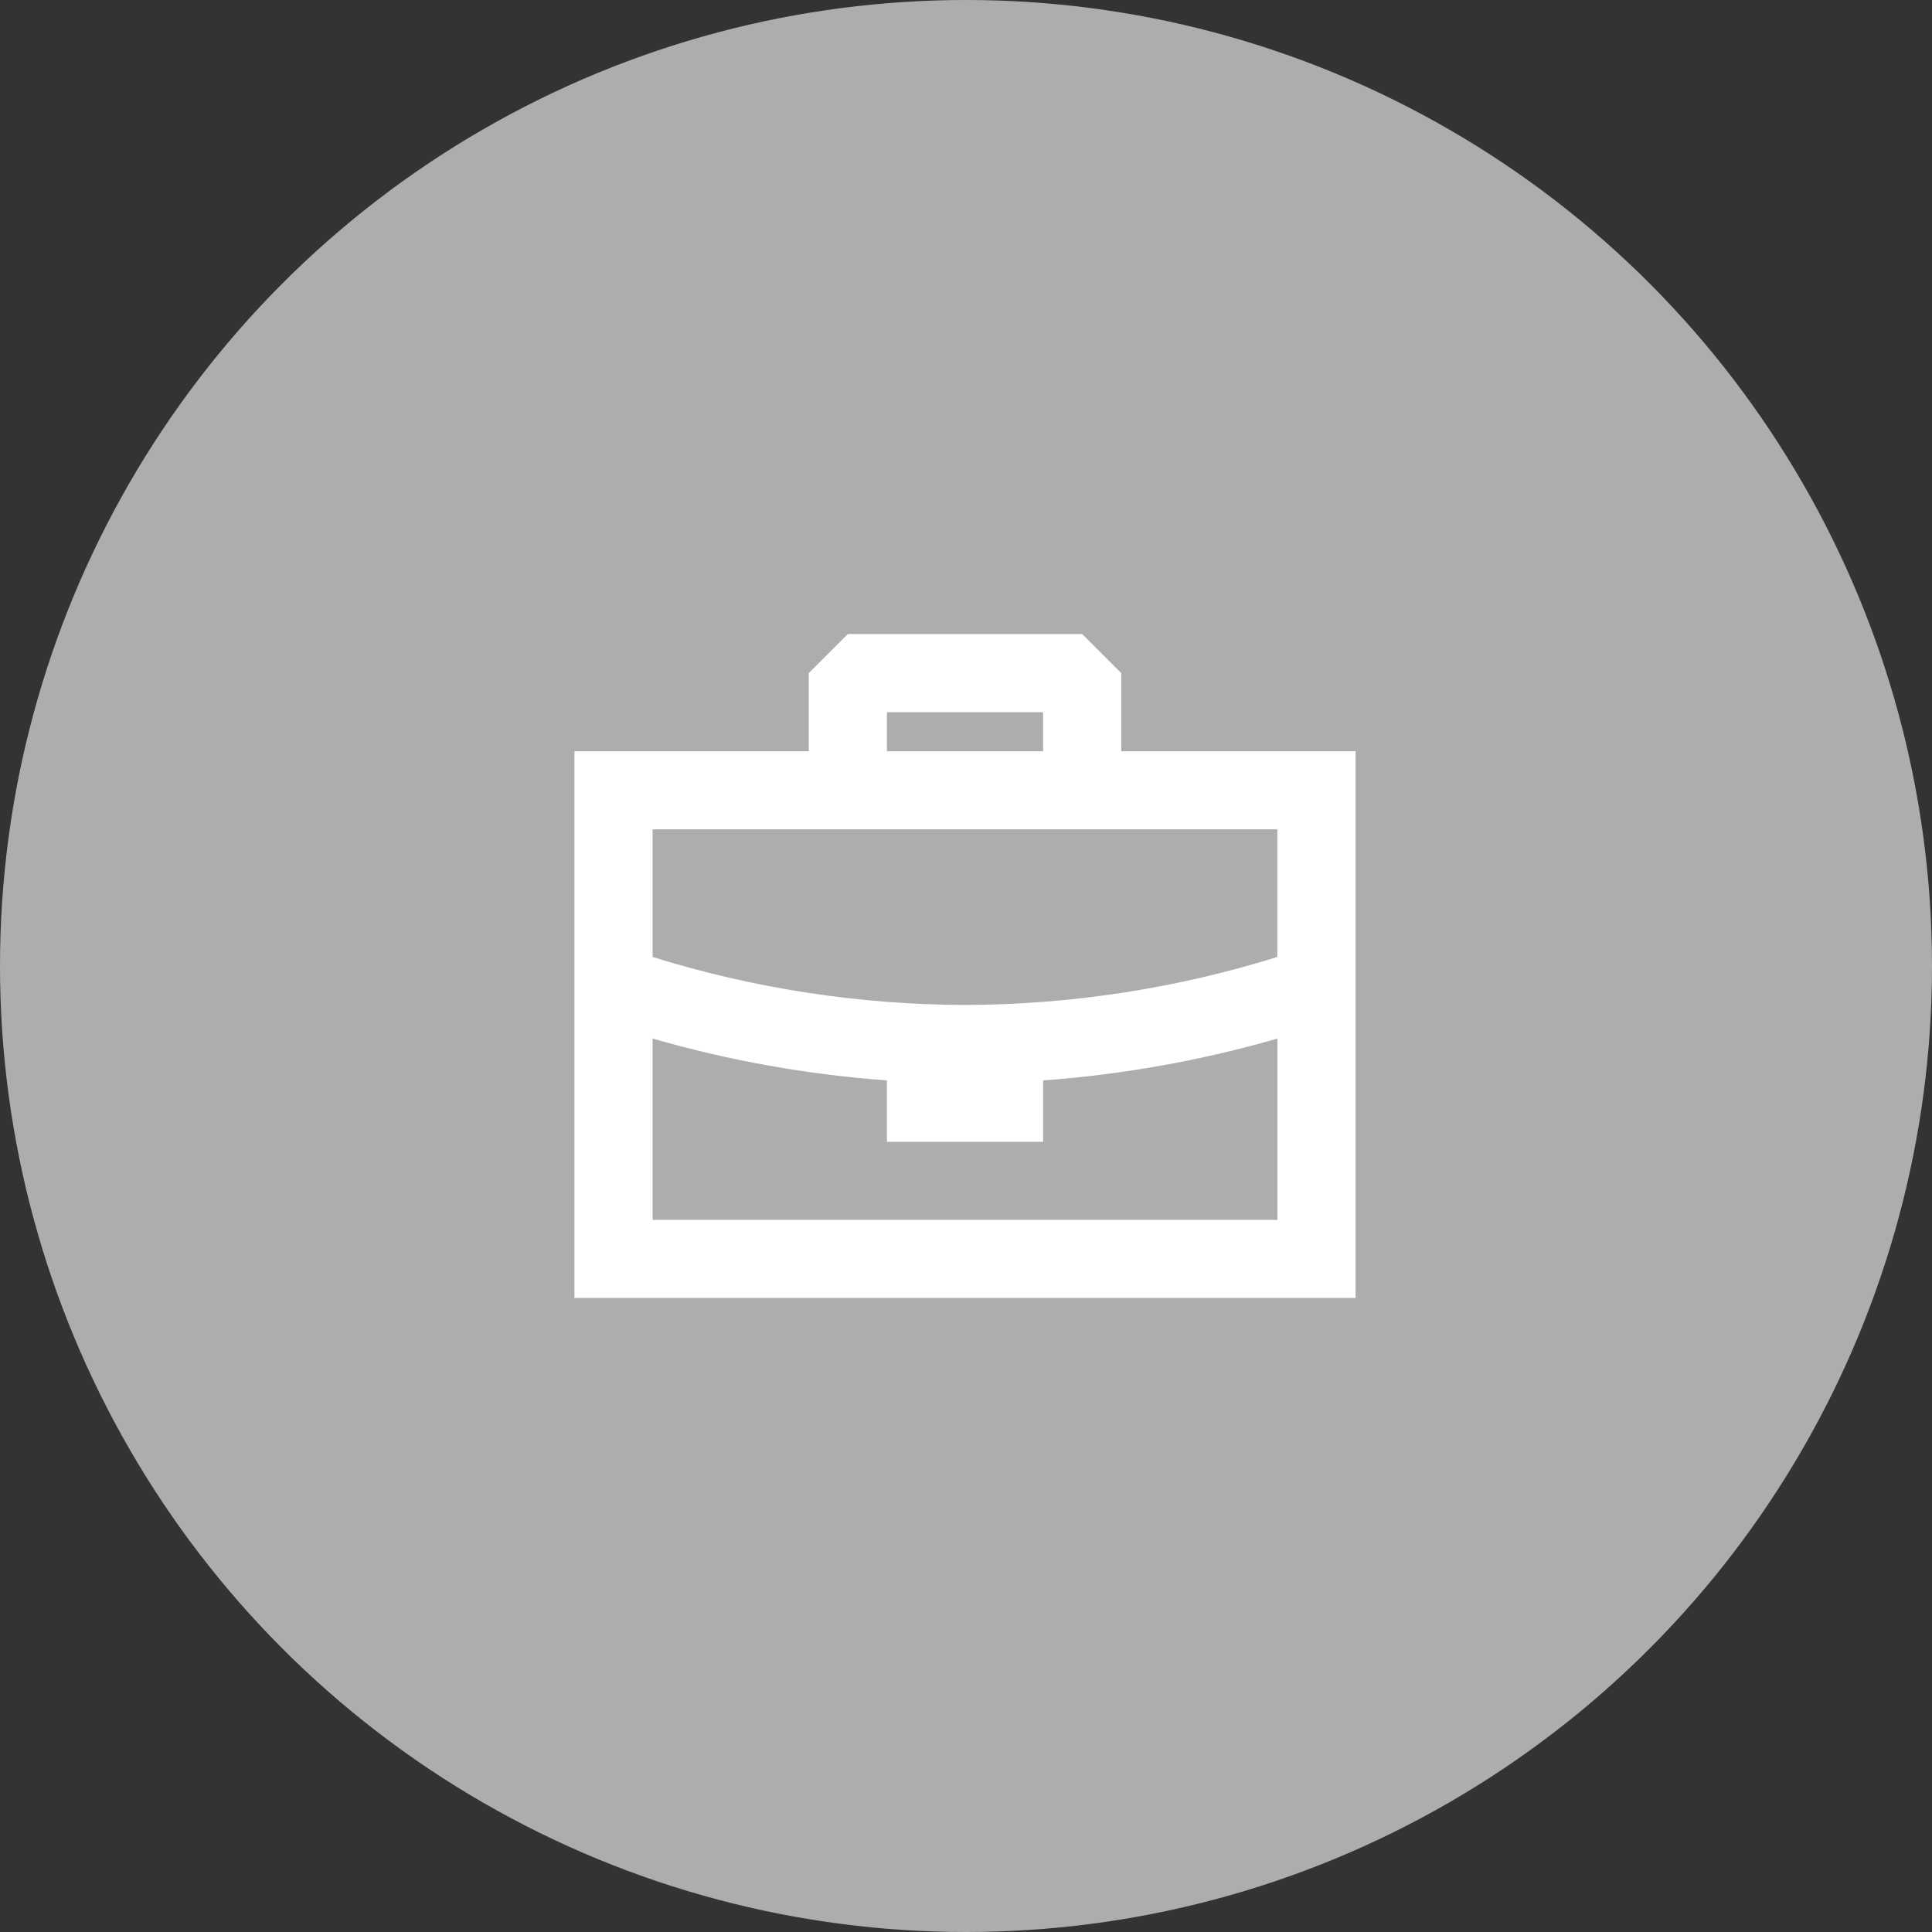
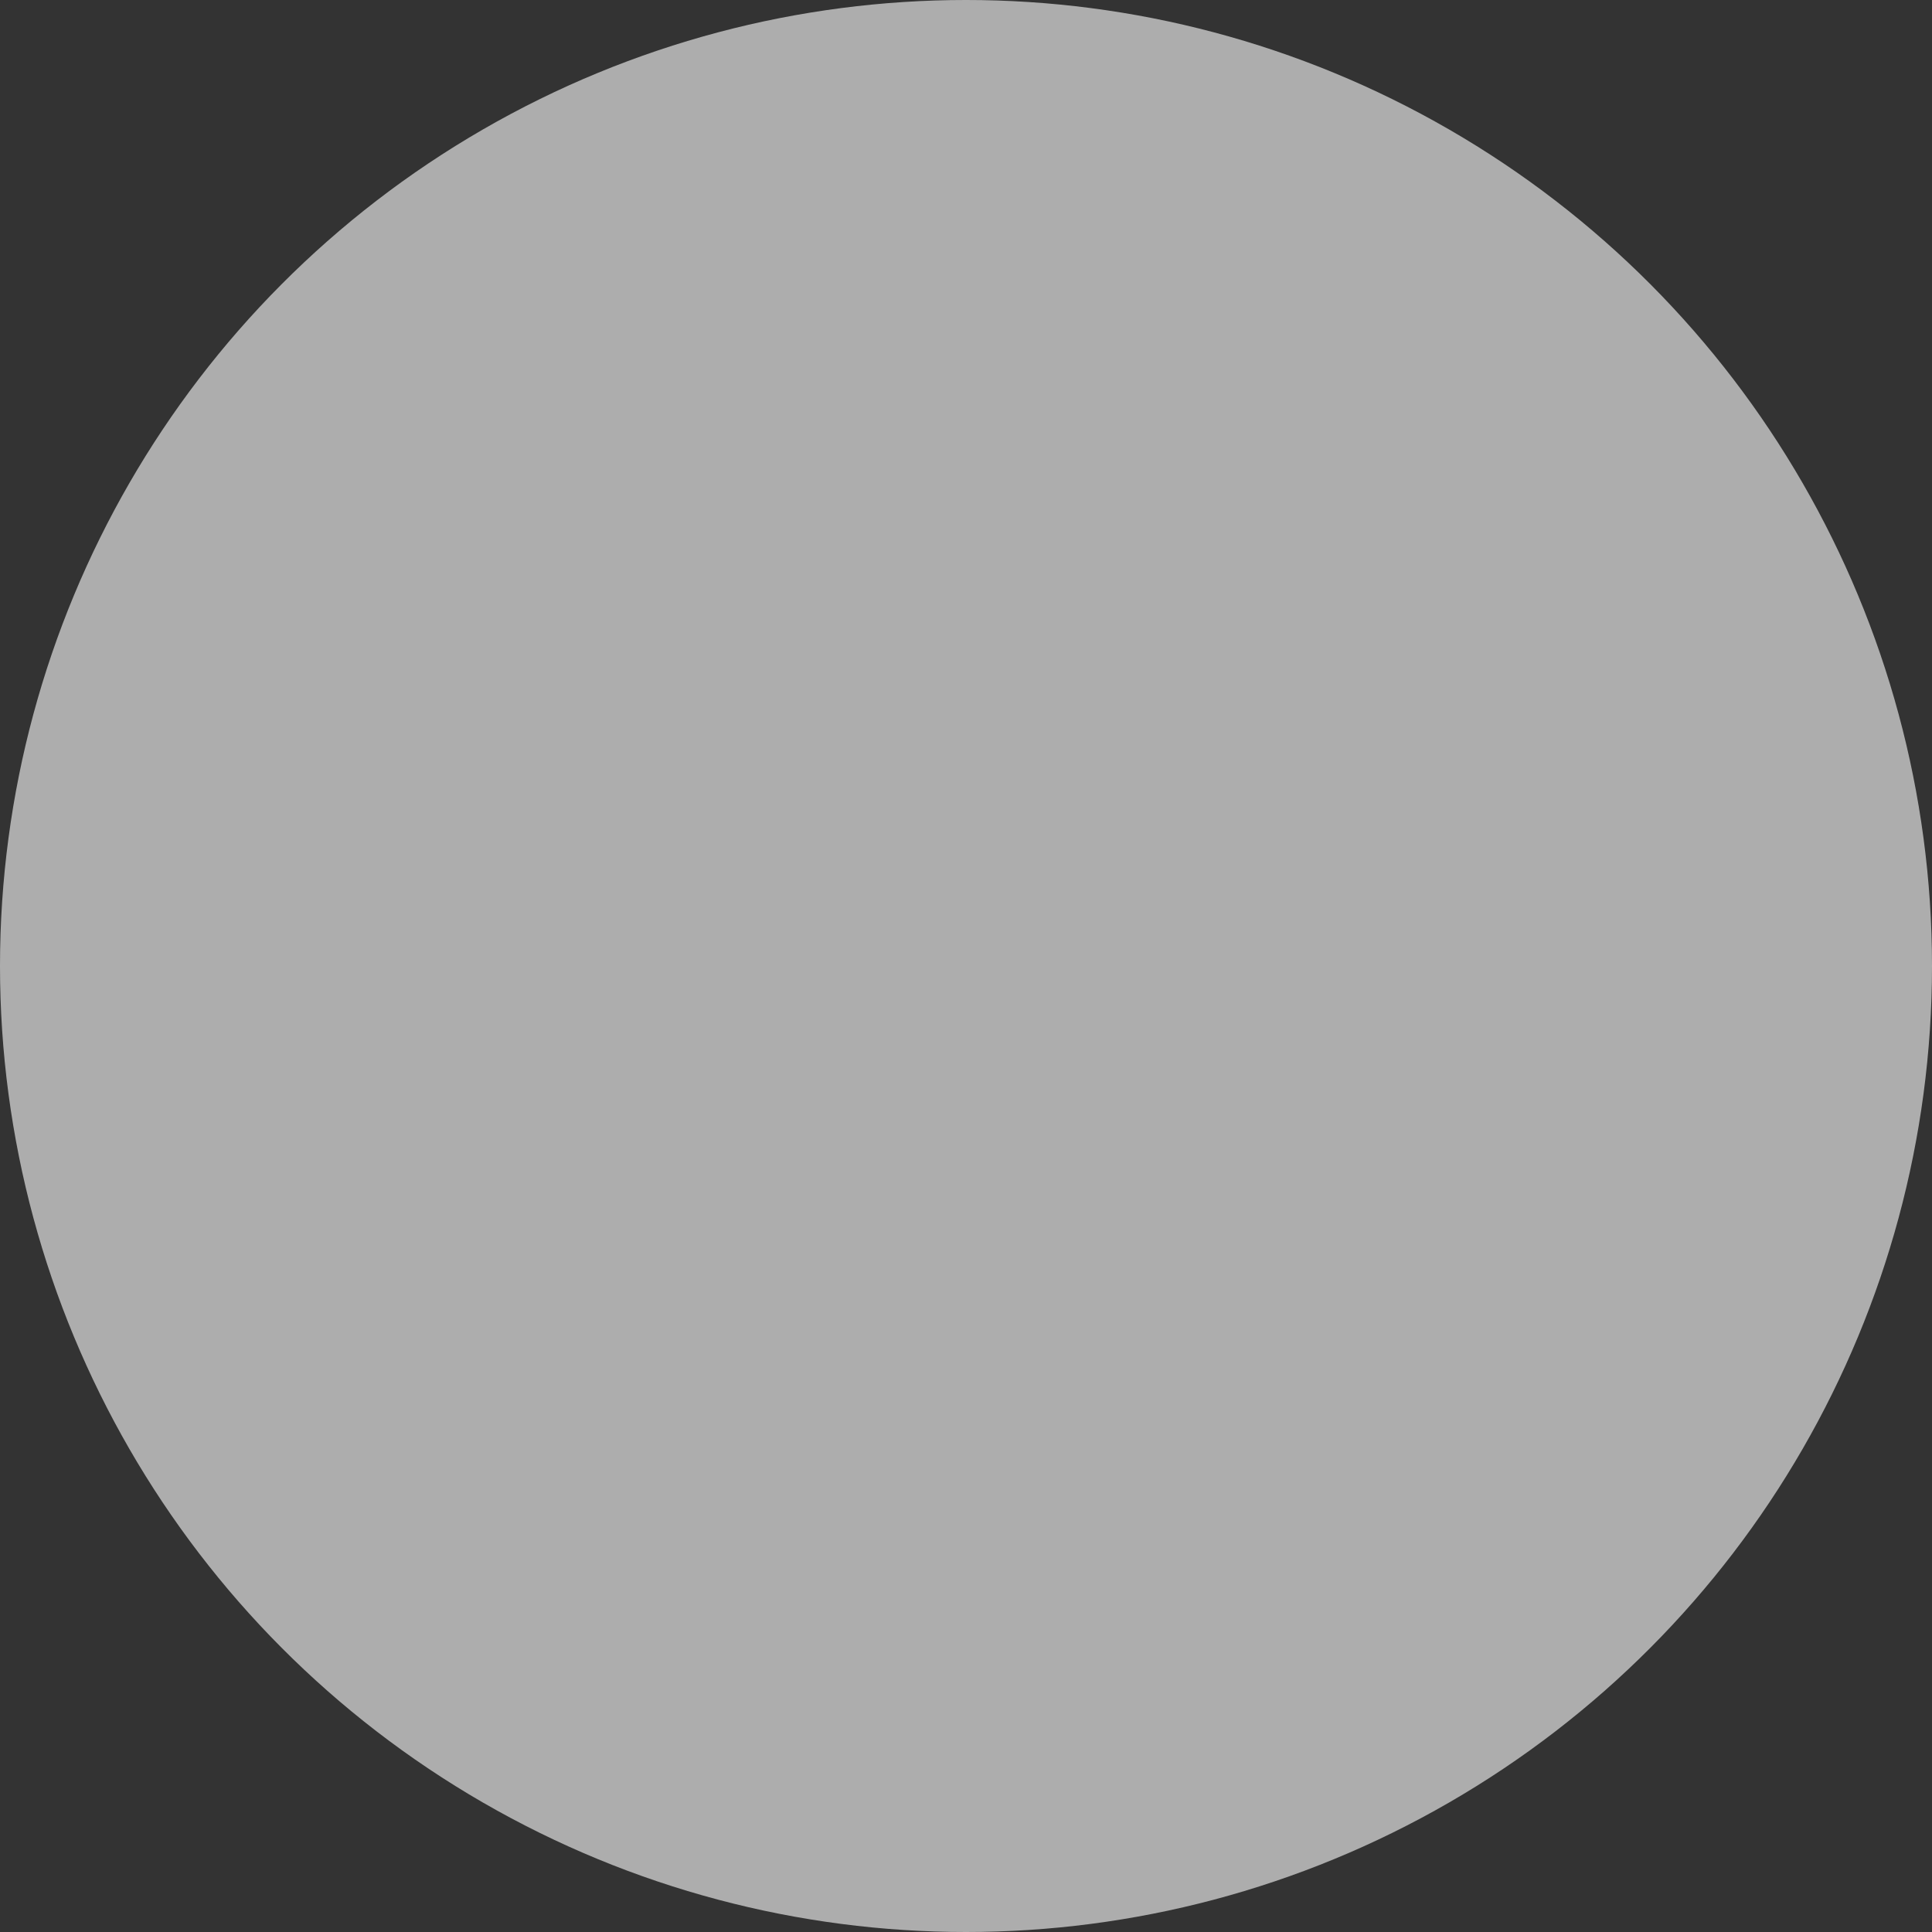
<svg xmlns="http://www.w3.org/2000/svg" id="Layer_1" viewBox="0 0 186.42 186.42">
  <rect x="0" y="0" width="186.42" height="186.42" fill="#333333" stroke="none" />
  <defs>
    <style>
      .cls-1 {
        fill-rule: evenodd;
      }

      .cls-1, .cls-2 {
        fill: #fff;
      }

      .cls-2 {
        isolation: isolate;
        opacity: .6;
      }
    </style>
  </defs>
  <g id="Group_82">
    <circle id="Ellipse_7" class="cls-2" cx="93.21" cy="93.21" r="93.21" />
    <g id="Page-1">
      <g id="Combined-Shape">
-         <path id="Path_269" class="cls-1" d="M104.42,61.18l3.77,3.77v7.54h22.61v52.75H55.43v-52.75h22.61v-7.54l3.77-3.77h22.61ZM62.97,100.21v17.5h60.29v-17.5c-7.38,2.13-14.95,3.48-22.61,4.04v5.92h-15.07v-5.92c-7.66-.56-15.23-1.91-22.61-4.04ZM123.26,80.02h-60.29v12.32c9.76,3.04,19.92,4.6,30.14,4.63,10.22-.03,20.38-1.59,30.14-4.63v-12.32ZM100.65,68.72h-15.07v3.77h15.07v-3.77Z" />
-       </g>
+         </g>
    </g>
  </g>
</svg>